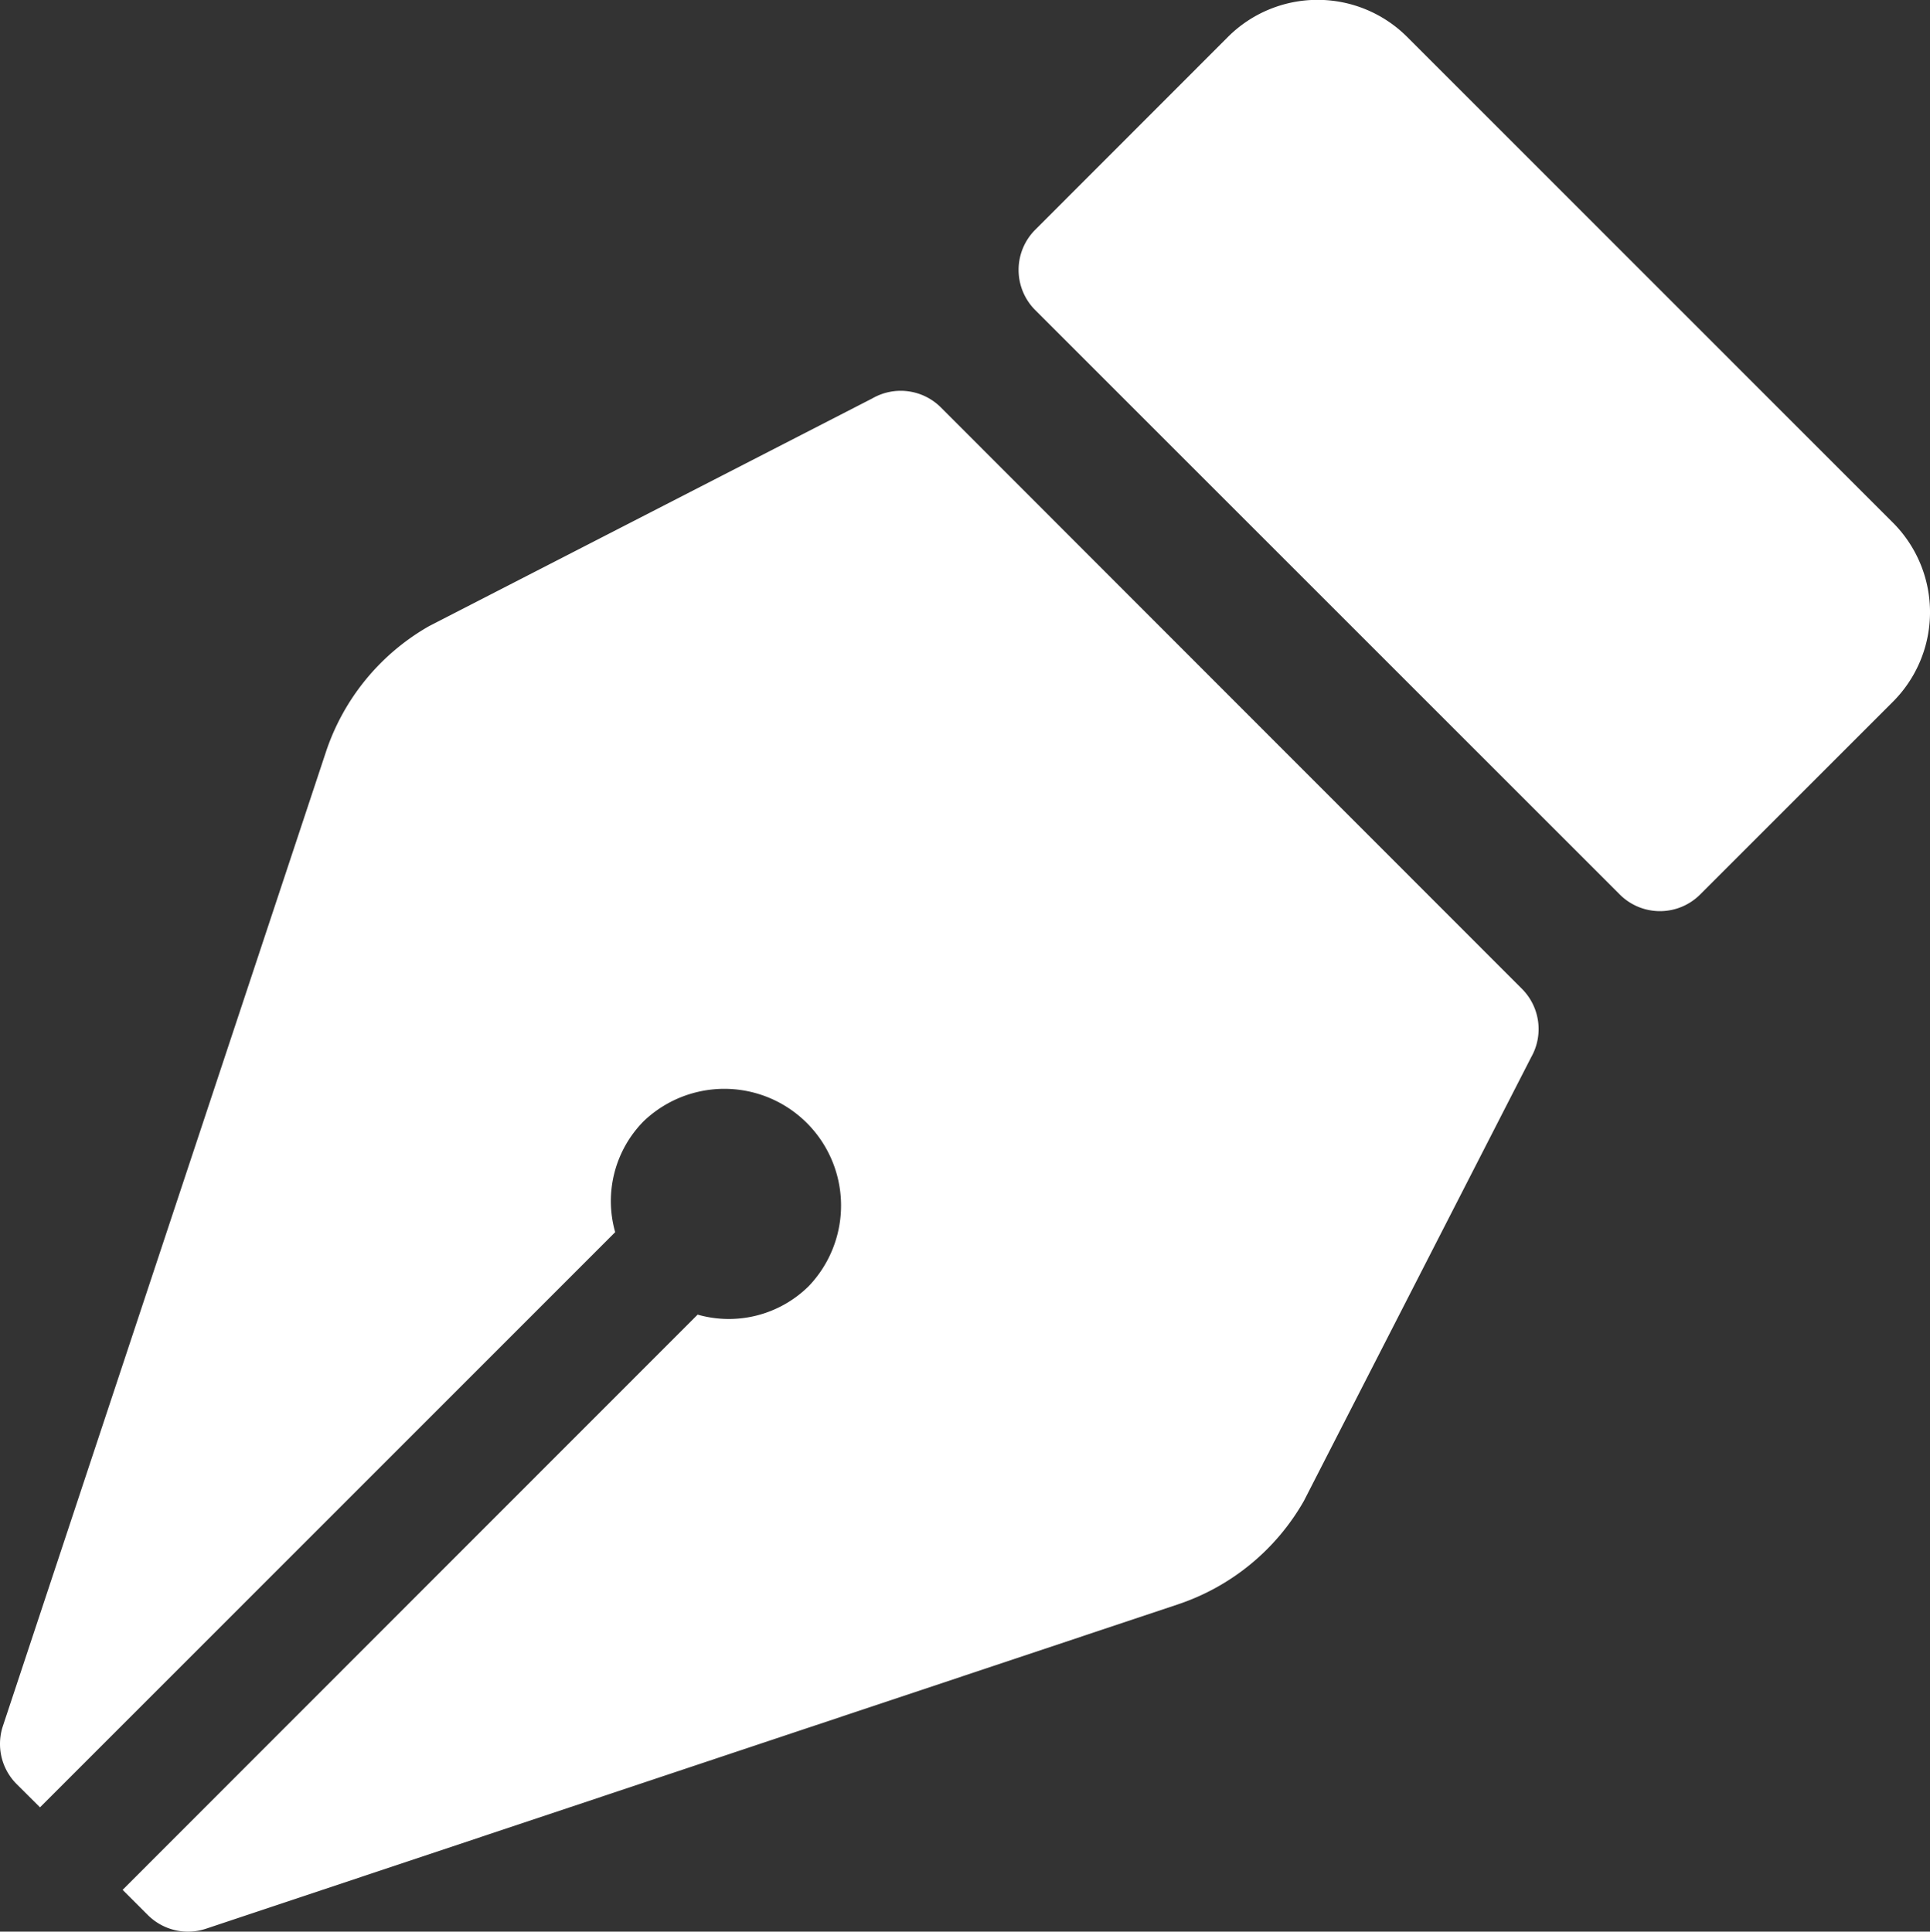
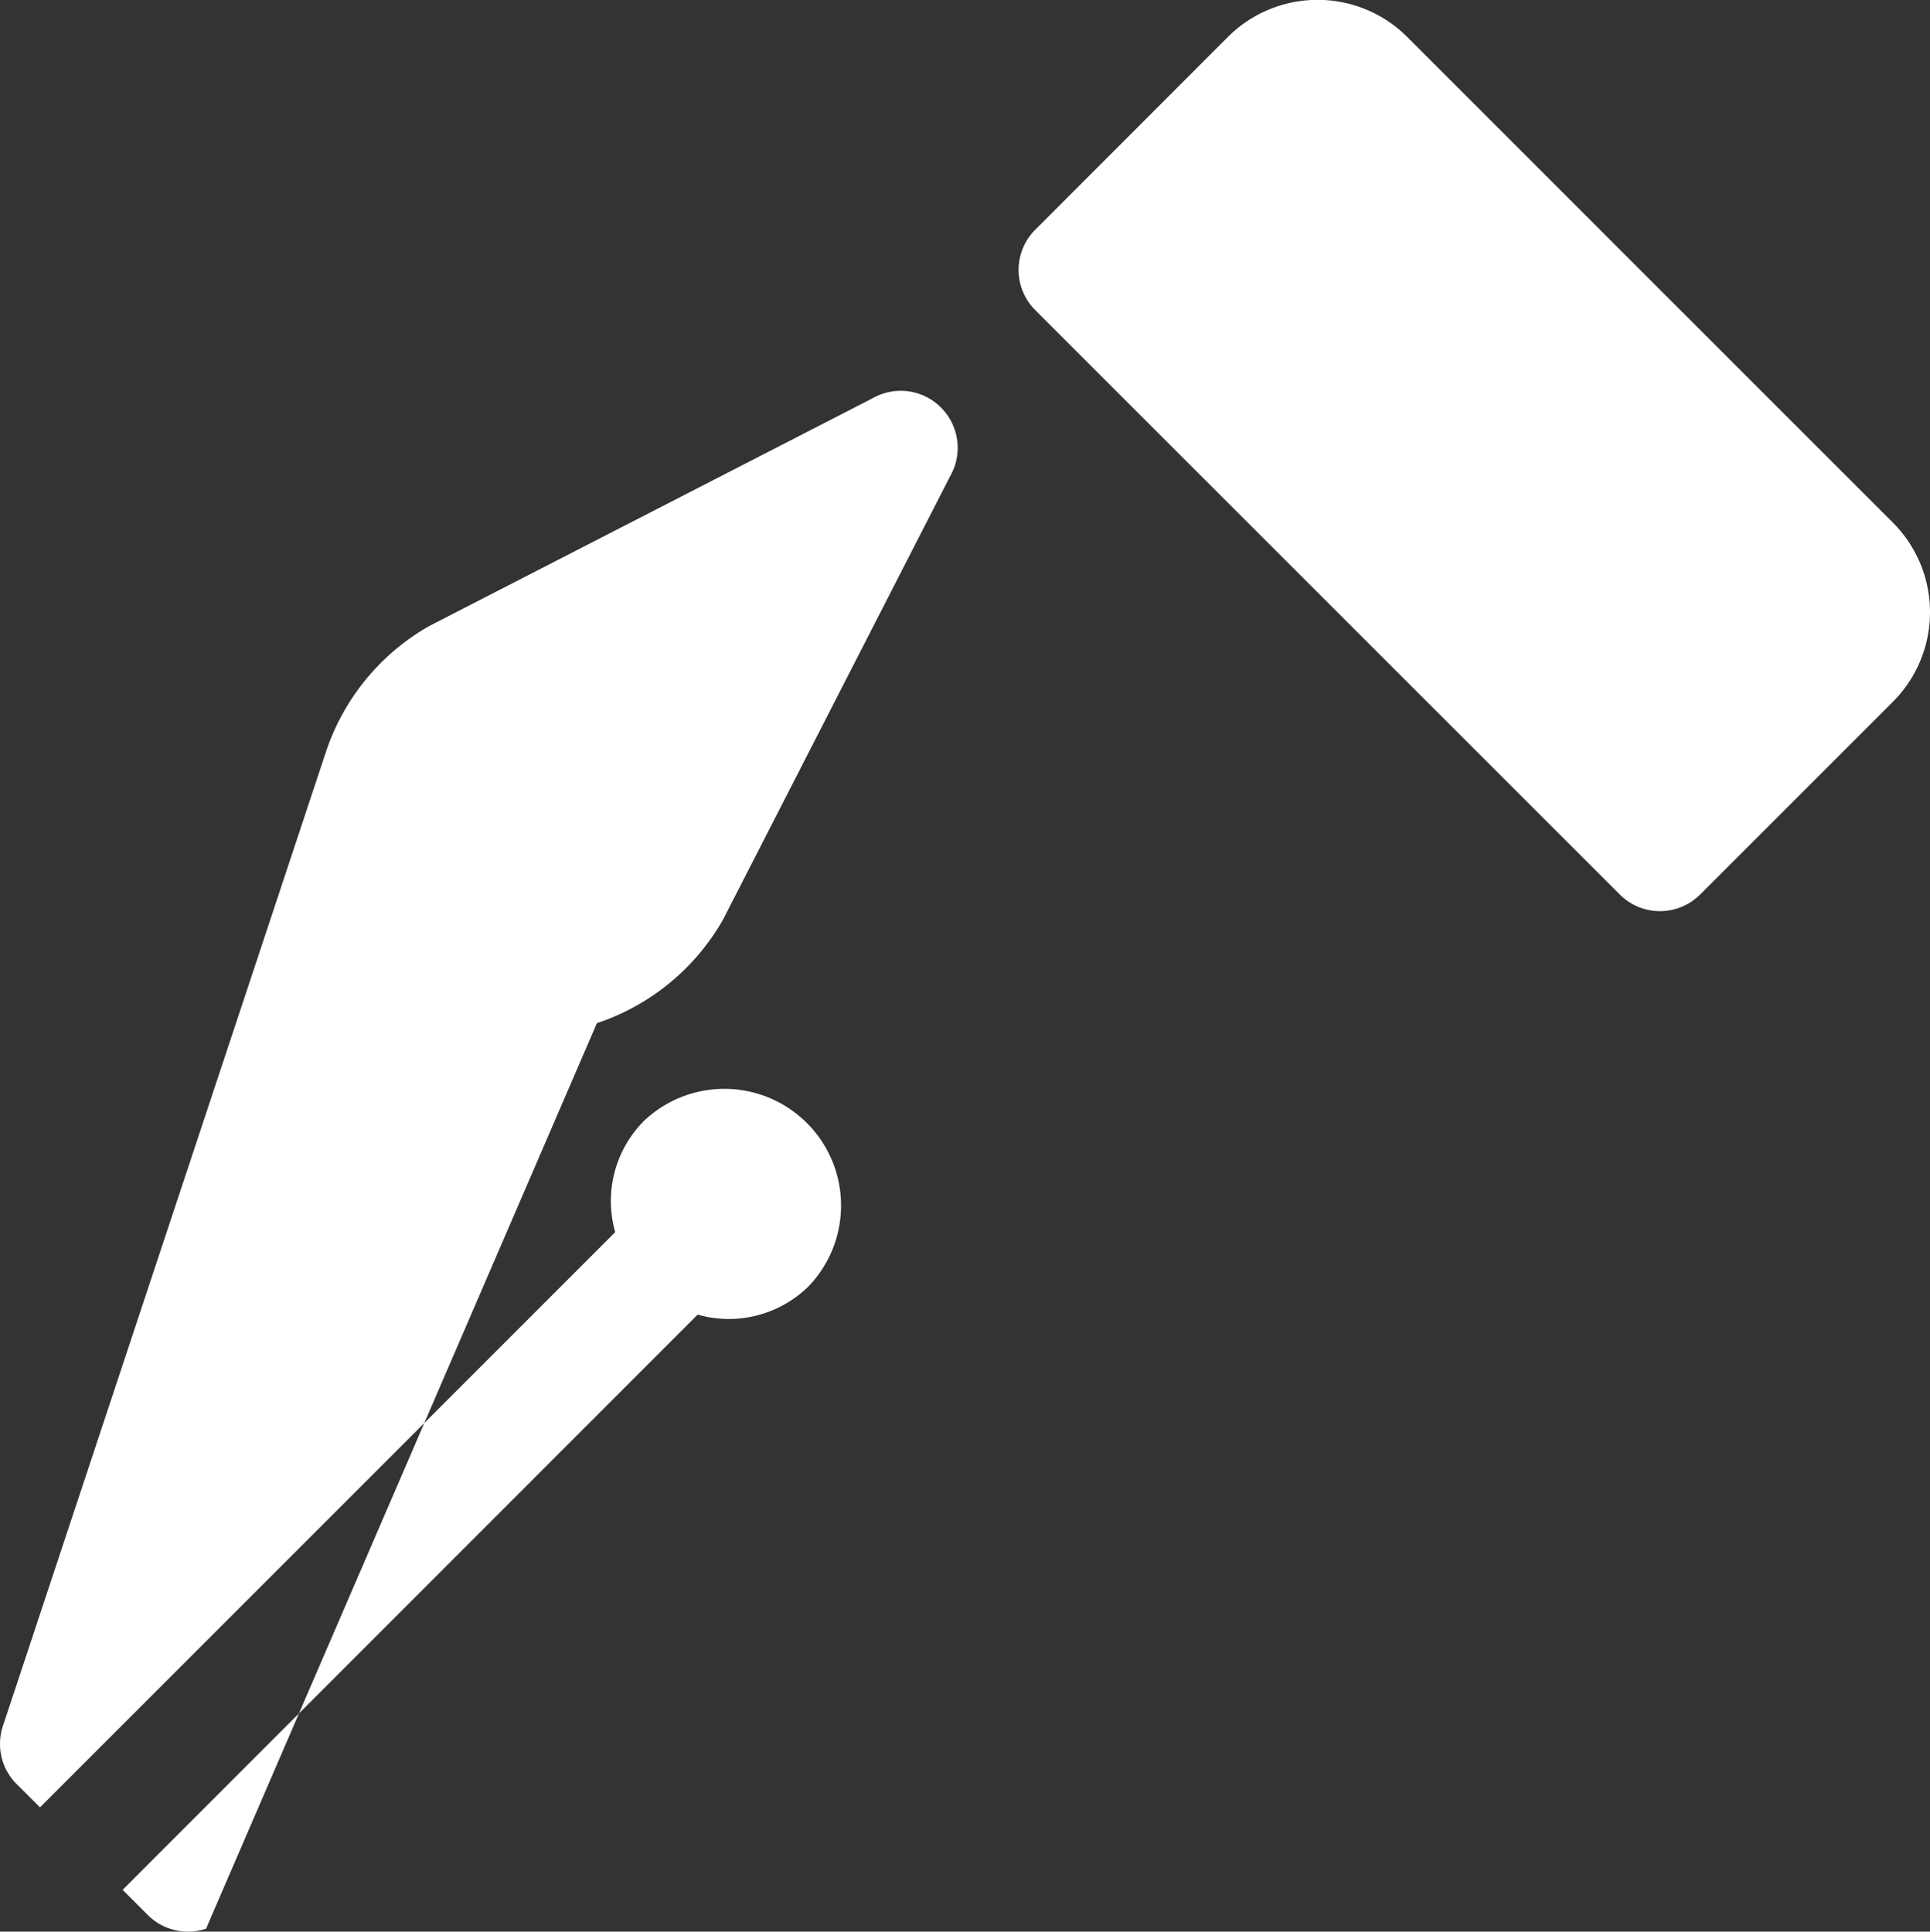
<svg xmlns="http://www.w3.org/2000/svg" width="50.948" height="51" viewBox="0 0 50.948 51">
  <rect x="0" y="0" width="50.948" height="51" fill="#333333" stroke="none" />
-   <path id="ico3" d="M1.056,47.745l-.615-.612a1.5,1.5,0,0,1-.363-1.54L8.6,19.891a6,6,0,0,1,2.729-3.334l11.7-6.012a1.5,1.5,0,0,1,1.811.242L40.175,26.133a1.505,1.505,0,0,1,.245,1.807l-6,11.715a6.018,6.018,0,0,1-3.328,2.732L5.439,50.949A1.5,1.5,0,0,1,3.9,50.586l-.663-.663L18.416,34.736a3,3,0,0,0,2.933-.752,3.081,3.081,0,0,0-4.354-4.358,3,3,0,0,0-.755,2.933ZM37.144,1,49.968,13.825a3.344,3.344,0,0,1,0,4.731L44.884,23.64a1.5,1.5,0,0,1-2.129,0L27.332,8.218a1.5,1.5,0,0,1,0-2.129L32.417,1a3.347,3.347,0,0,1,4.727,0Z" transform="translate(0 -0.027)" fill="#fff" />
+   <path id="ico3" d="M1.056,47.745l-.615-.612a1.5,1.5,0,0,1-.363-1.54L8.6,19.891a6,6,0,0,1,2.729-3.334l11.7-6.012a1.5,1.5,0,0,1,1.811.242a1.505,1.505,0,0,1,.245,1.807l-6,11.715a6.018,6.018,0,0,1-3.328,2.732L5.439,50.949A1.5,1.5,0,0,1,3.9,50.586l-.663-.663L18.416,34.736a3,3,0,0,0,2.933-.752,3.081,3.081,0,0,0-4.354-4.358,3,3,0,0,0-.755,2.933ZM37.144,1,49.968,13.825a3.344,3.344,0,0,1,0,4.731L44.884,23.64a1.5,1.5,0,0,1-2.129,0L27.332,8.218a1.5,1.5,0,0,1,0-2.129L32.417,1a3.347,3.347,0,0,1,4.727,0Z" transform="translate(0 -0.027)" fill="#fff" />
</svg>